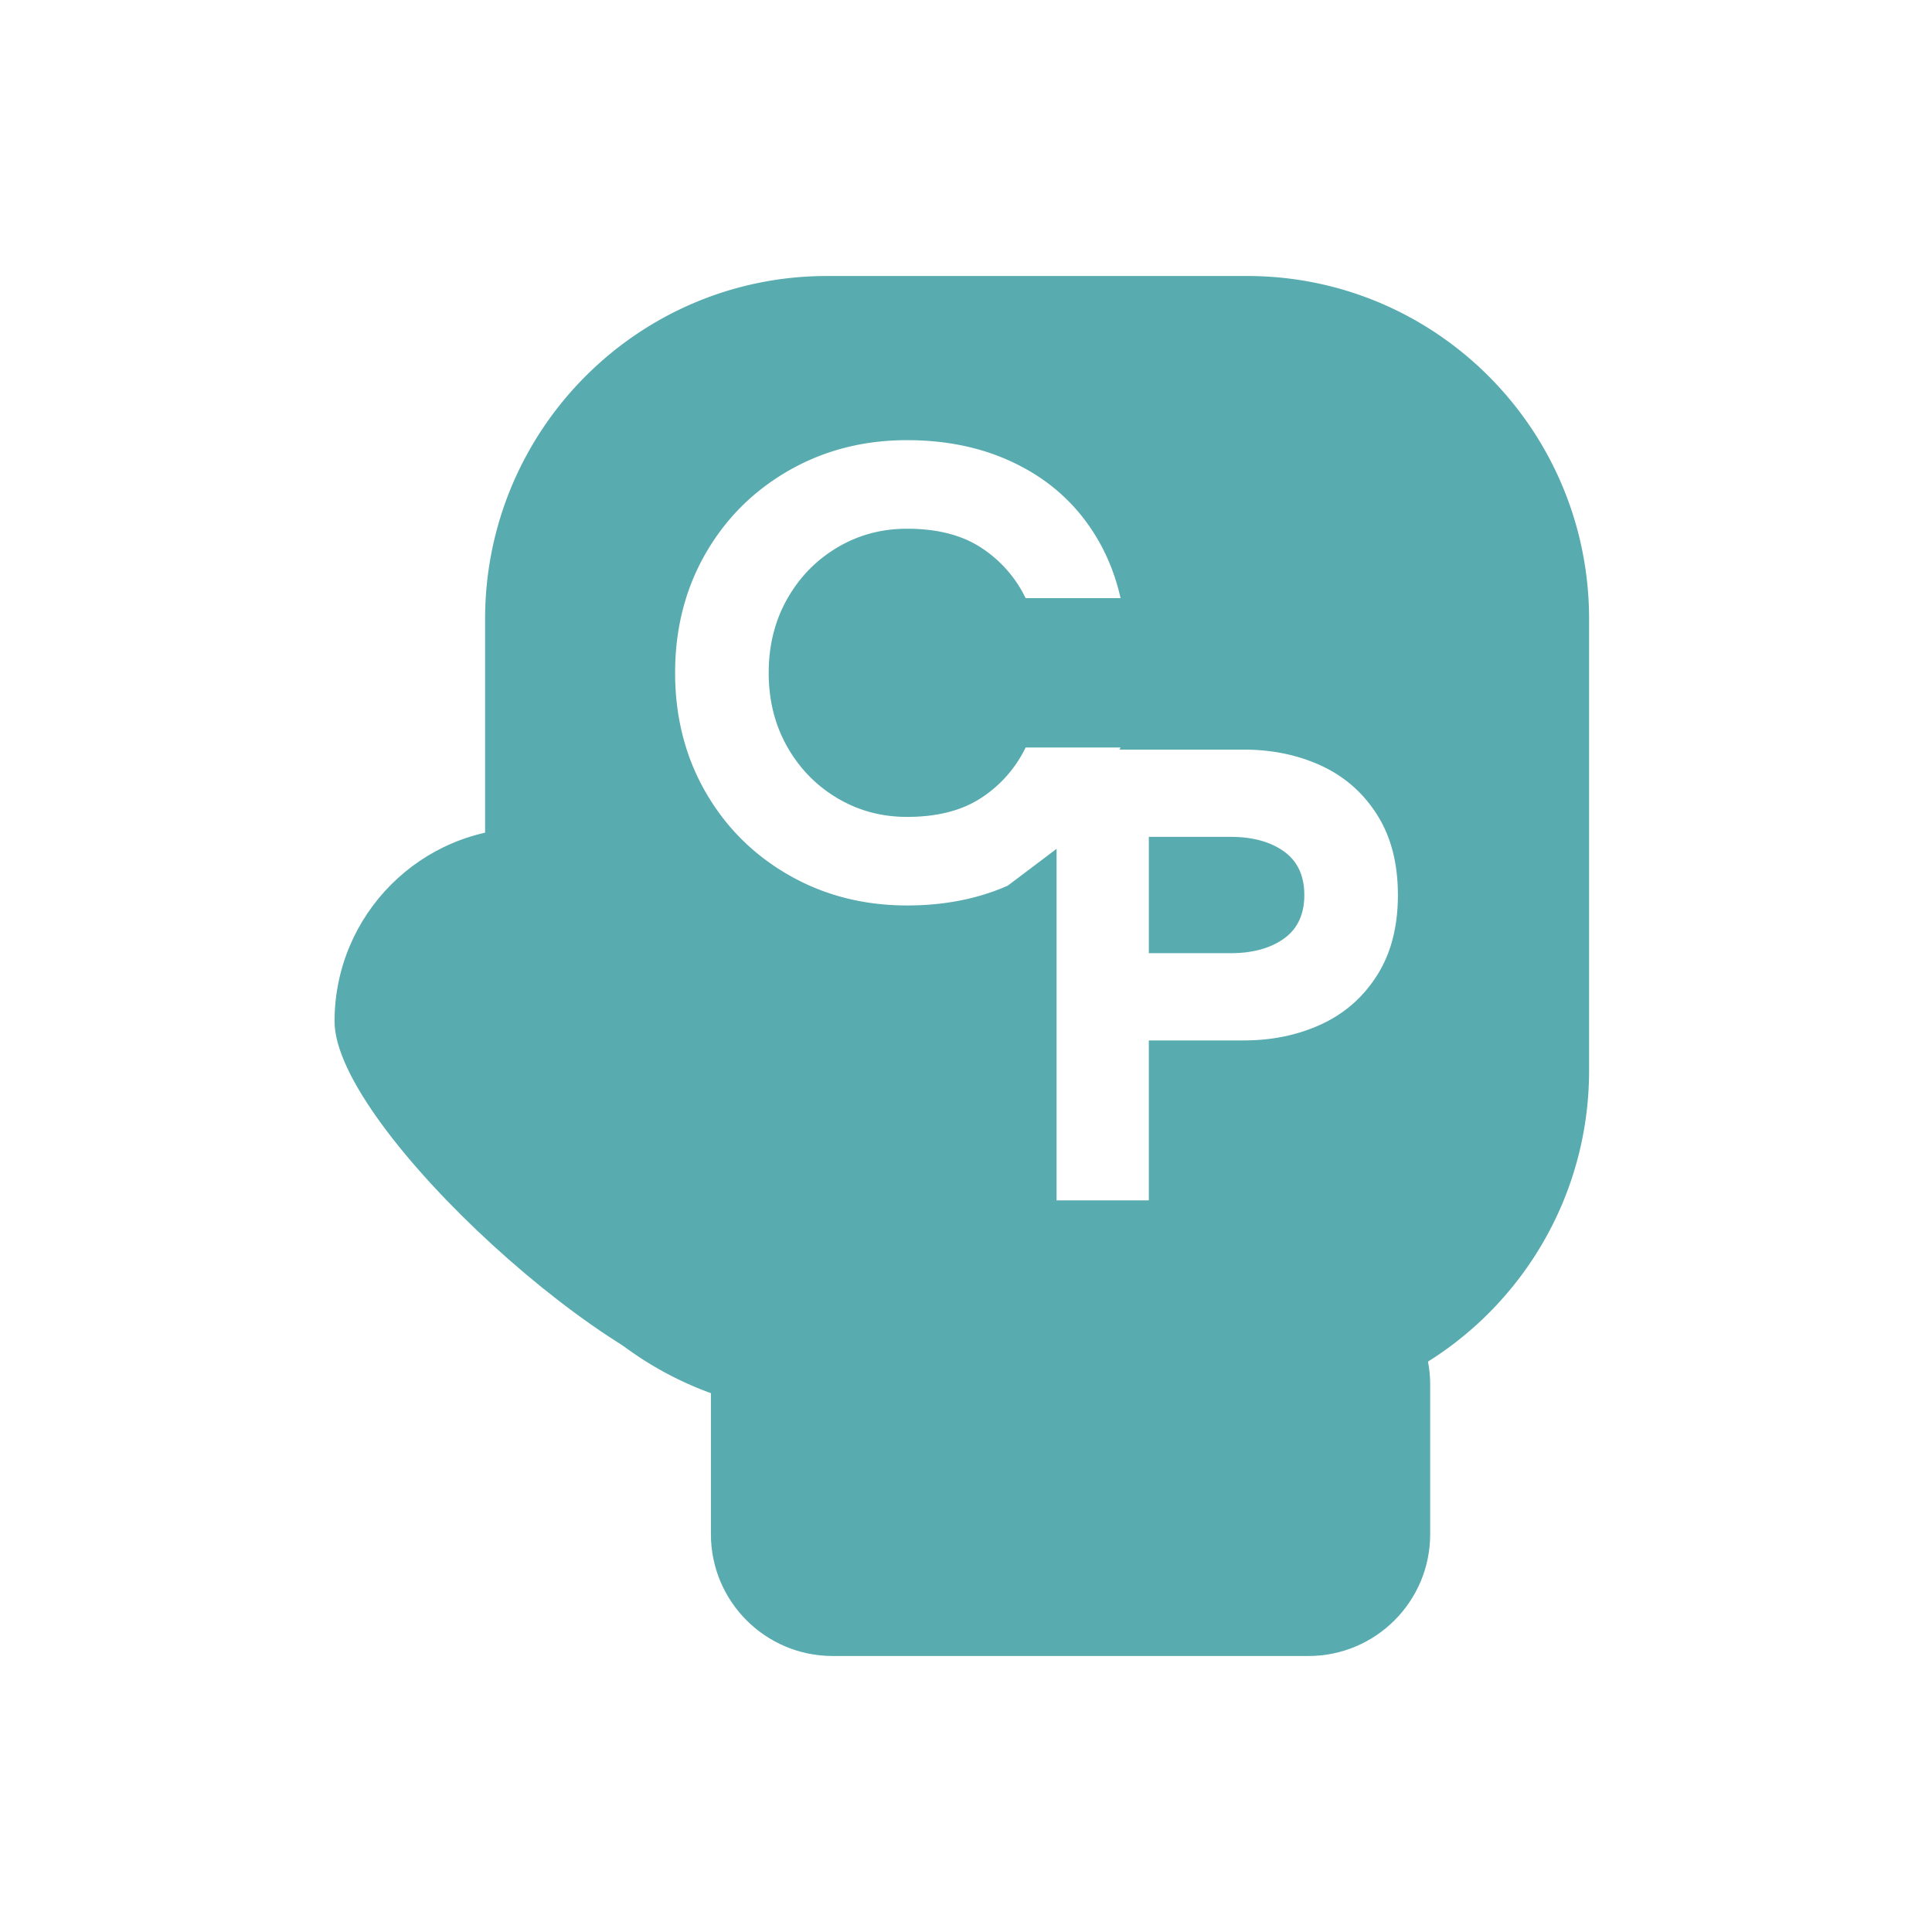
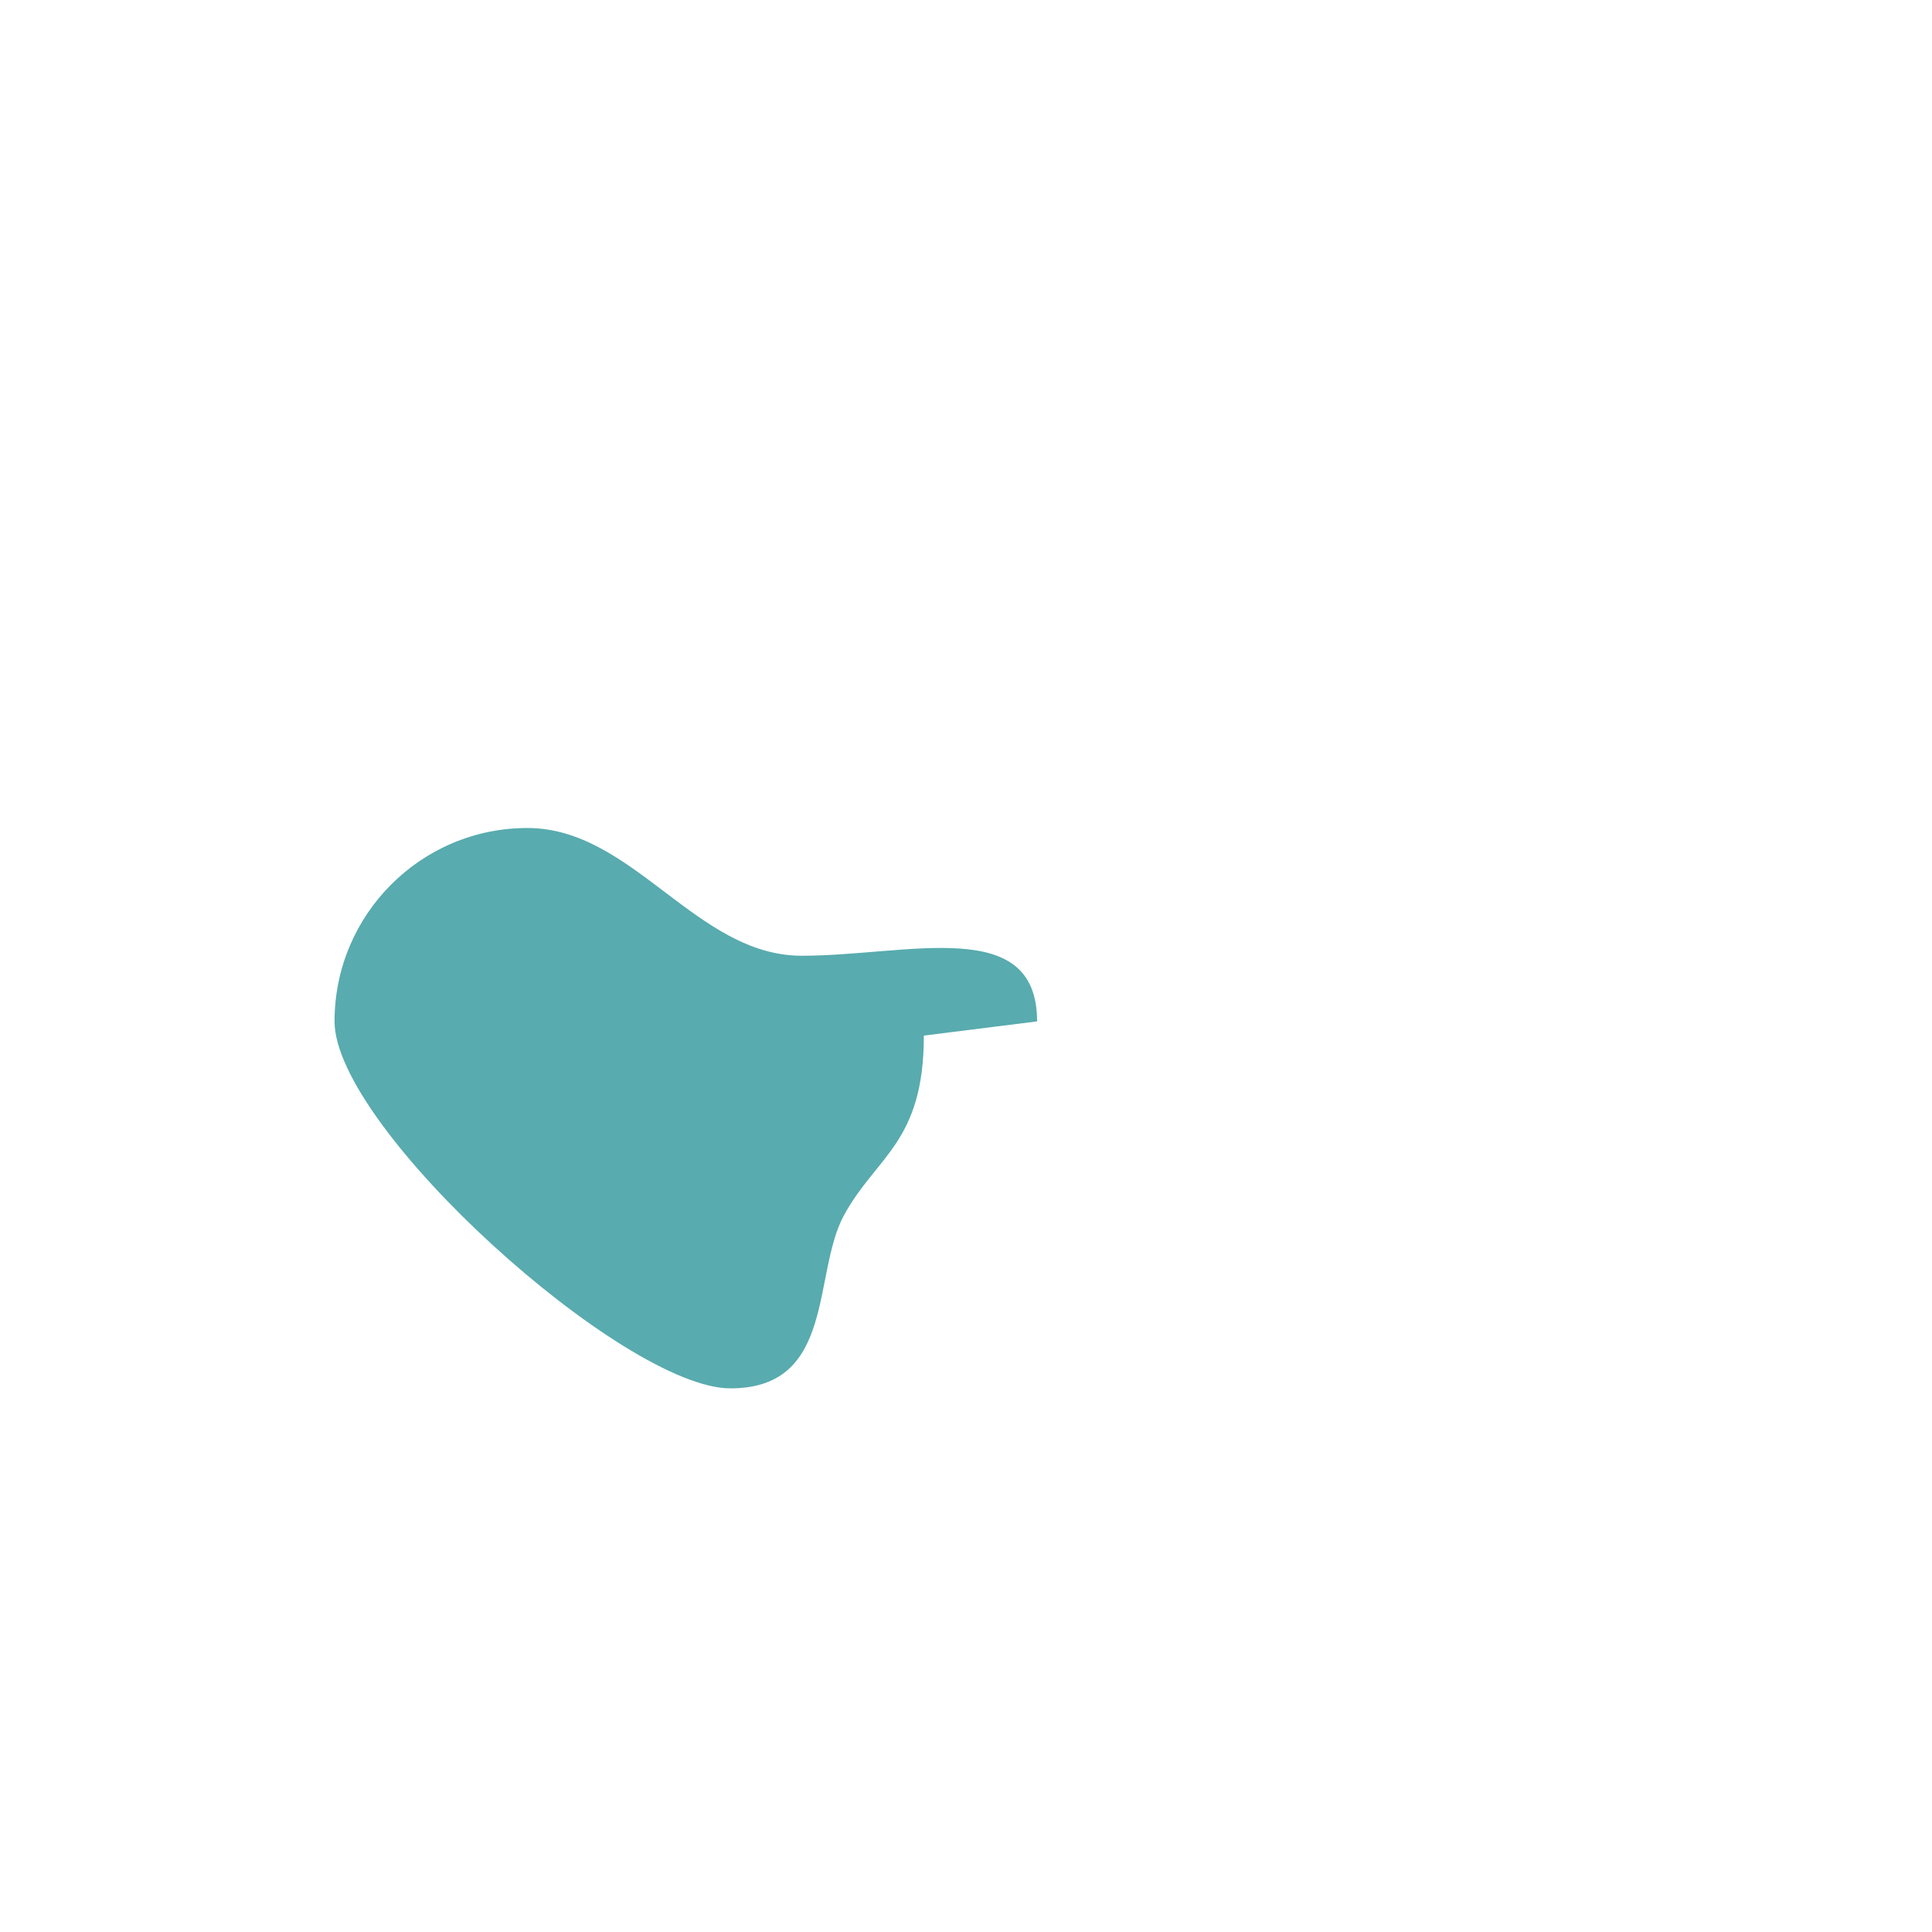
<svg xmlns="http://www.w3.org/2000/svg" data-bbox="40 33 150 165" overflow="hidden" height="231" width="231" data-type="color">
  <g>
-     <path fill-rule="evenodd" fill="#58ABAE" d="M137.36 100.059h9.77c2.62 0 4.75.579 6.38 1.738 1.62 1.159 2.44 2.898 2.44 5.216s-.82 4.057-2.44 5.216c-1.63 1.159-3.76 1.739-6.38 1.739h-9.77Zm-28.91-47.431c-5.2 0-9.91 1.211-14.14 3.635s-7.55 5.742-9.97 9.957c-2.41 4.215-3.62 8.956-3.62 14.225 0 5.268 1.21 10.01 3.62 14.225 2.42 4.215 5.74 7.534 9.97 9.957s8.94 3.635 14.14 3.635c4.46 0 8.48-.79 12.05-2.37l5.83-4.401v42.033h11.03v-19.125h11.34q5.115 0 9.3-1.936c2.78-1.291 5-3.24 6.65-5.848q2.49-3.912 2.49-9.602t-2.49-9.602c-1.65-2.607-3.87-4.557-6.65-5.848q-4.185-1.935-9.3-1.936h-14.84l.12-.252h-11.35a14.95 14.95 0 0 1-5.28 6.006c-2.31 1.528-5.28 2.292-8.9 2.292-3.05 0-5.83-.751-8.35-2.252-2.52-1.502-4.52-3.557-5.99-6.164-1.47-2.608-2.2-5.546-2.2-8.812s.73-6.203 2.2-8.812c1.47-2.607 3.47-4.662 5.99-6.164s5.3-2.252 8.35-2.252c3.62 0 6.59.764 8.9 2.292a14.95 14.95 0 0 1 5.28 6.006h11.35c-.84-3.741-2.41-7.033-4.69-9.878-2.29-2.845-5.21-5.058-8.79-6.639-3.57-1.58-7.59-2.37-12.05-2.37M98.89 33h50.22C171.69 33 190 51.365 190 74.02v53.96c0 22.655-18.31 41.02-40.89 41.02H98.89C76.31 169 58 150.635 58 127.98V74.02C58 51.365 76.31 33 98.89 33" data-color="1" />
    <path fill-rule="evenodd" fill="#58ABAE" d="M40 122.123C40 109.353 50.33 99 63.06 99c12.63 0 20.17 15.274 32.8 15.274 12.74 0 28.14-4.921 28.14 7.849l-13.54 1.697c0 12.771-5.67 14.396-9.52 21.426-3.86 7.03-.98 20.754-13.61 20.754C74.59 166 40 134.893 40 122.123" data-color="1" />
-     <path fill-rule="evenodd" fill="#58ABAE" d="M85 165.561C85 157.519 91.52 151 99.56 151h56.88c8.04 0 14.56 6.519 14.56 14.561v17.878c0 8.042-6.52 14.561-14.56 14.561H99.56C91.52 198 85 191.481 85 183.439Z" data-color="1" />
  </g>
</svg>